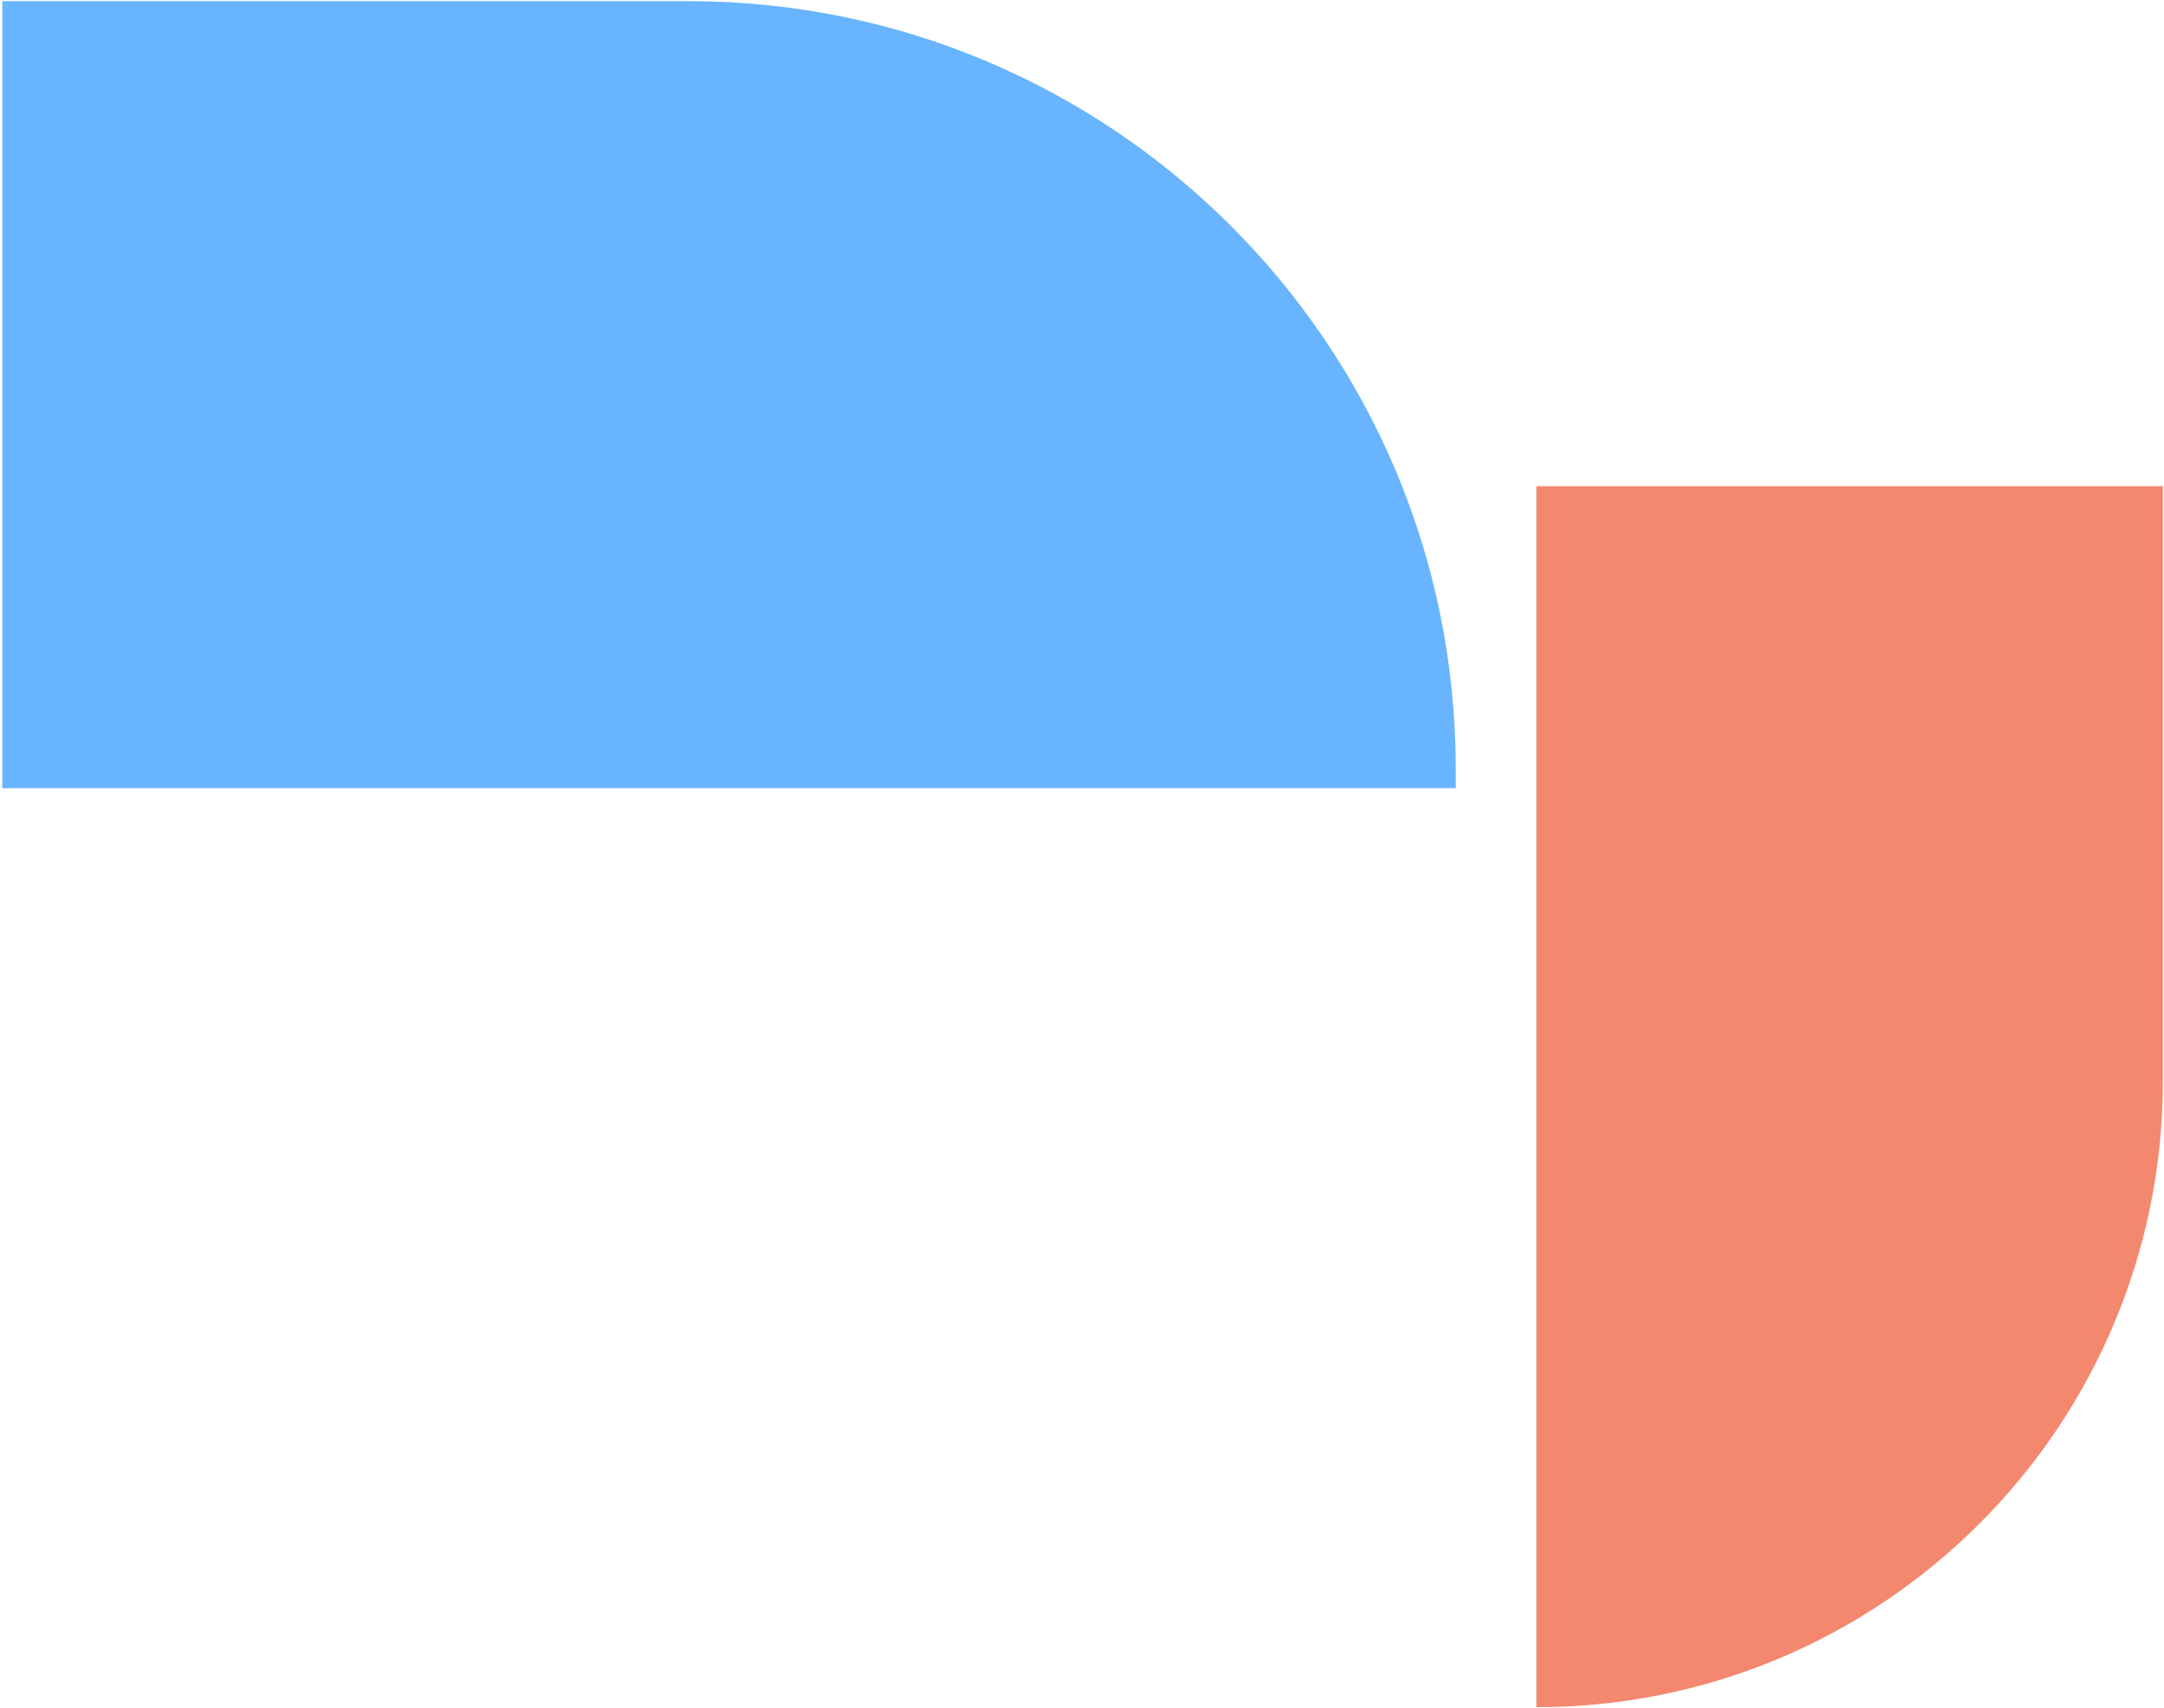
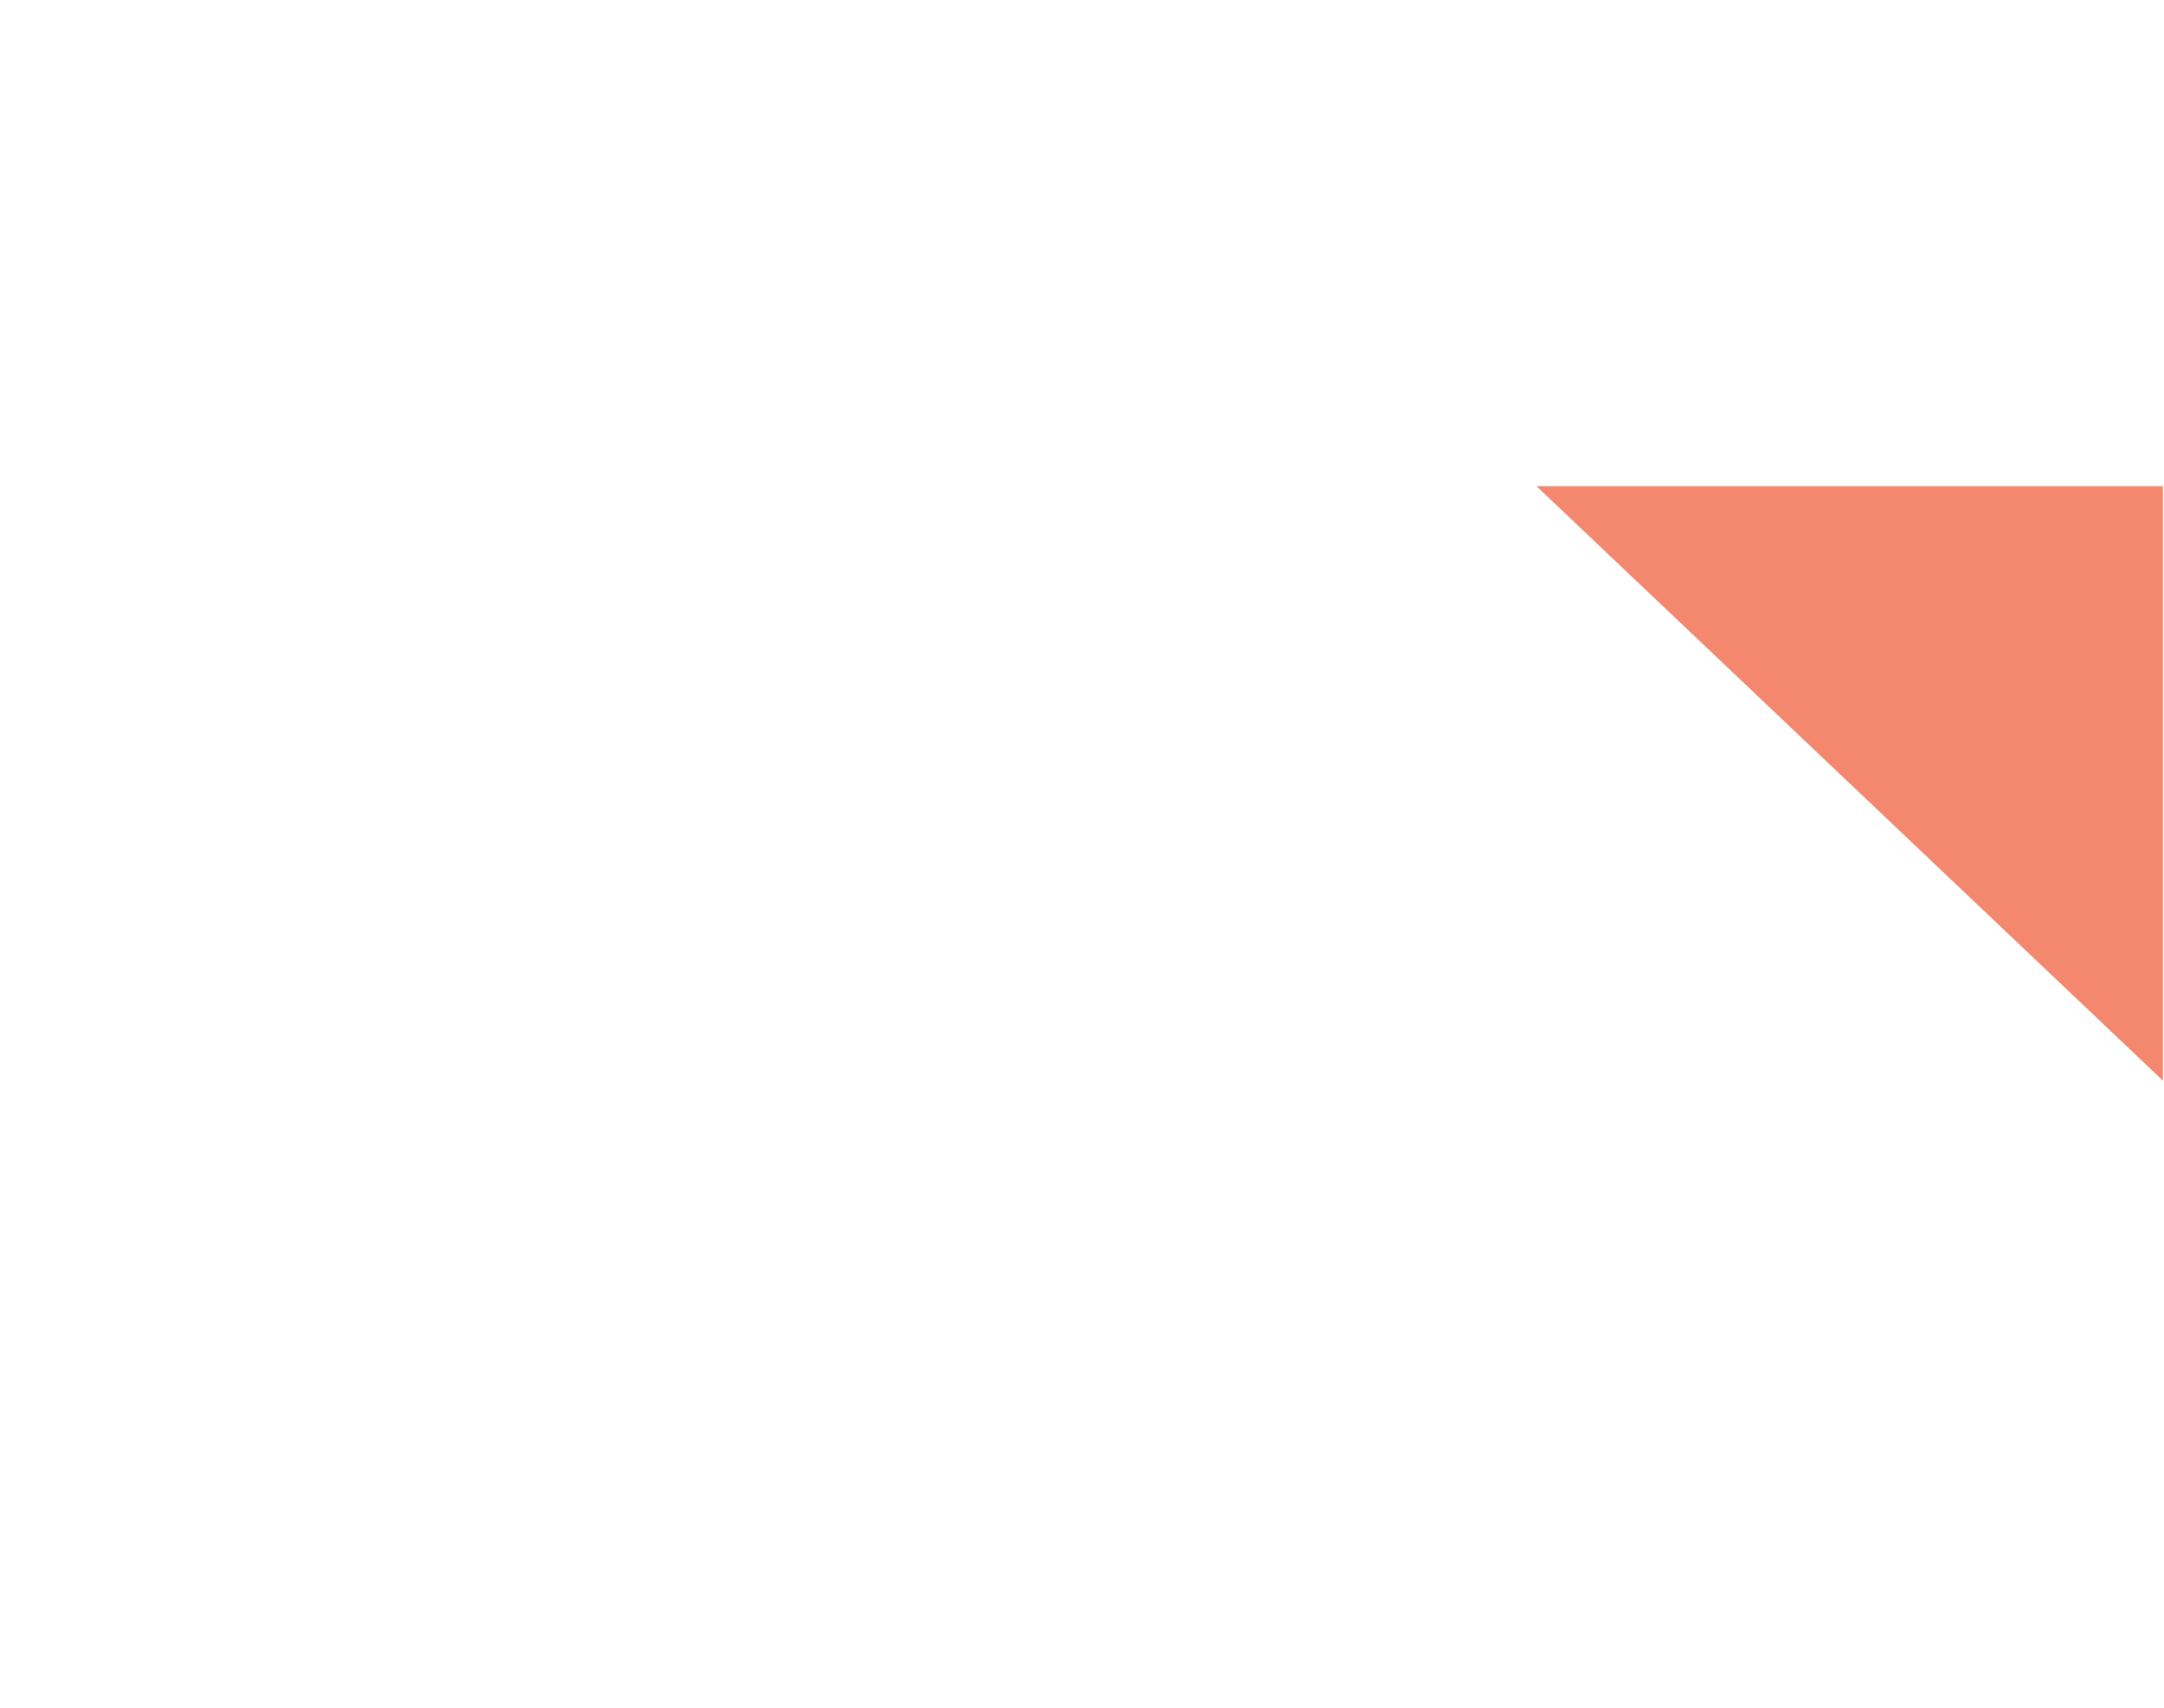
<svg xmlns="http://www.w3.org/2000/svg" width="564" height="445" viewBox="0 0 564 445" fill="none">
-   <path d="M379.402 205.394L379.402 200.299C379.402 89.842 289.859 0.299 179.402 0.299L0.595 0.299L0.595 205.394L379.402 205.394Z" fill="#69B4FF" />
-   <path d="M563.717 126.69L563.716 281.62C563.716 371.797 490.614 444.899 400.437 444.899L400.437 126.69L563.717 126.69Z" fill="#F4886E" />
+   <path d="M563.717 126.69L563.716 281.62L400.437 126.69L563.717 126.69Z" fill="#F4886E" />
</svg>